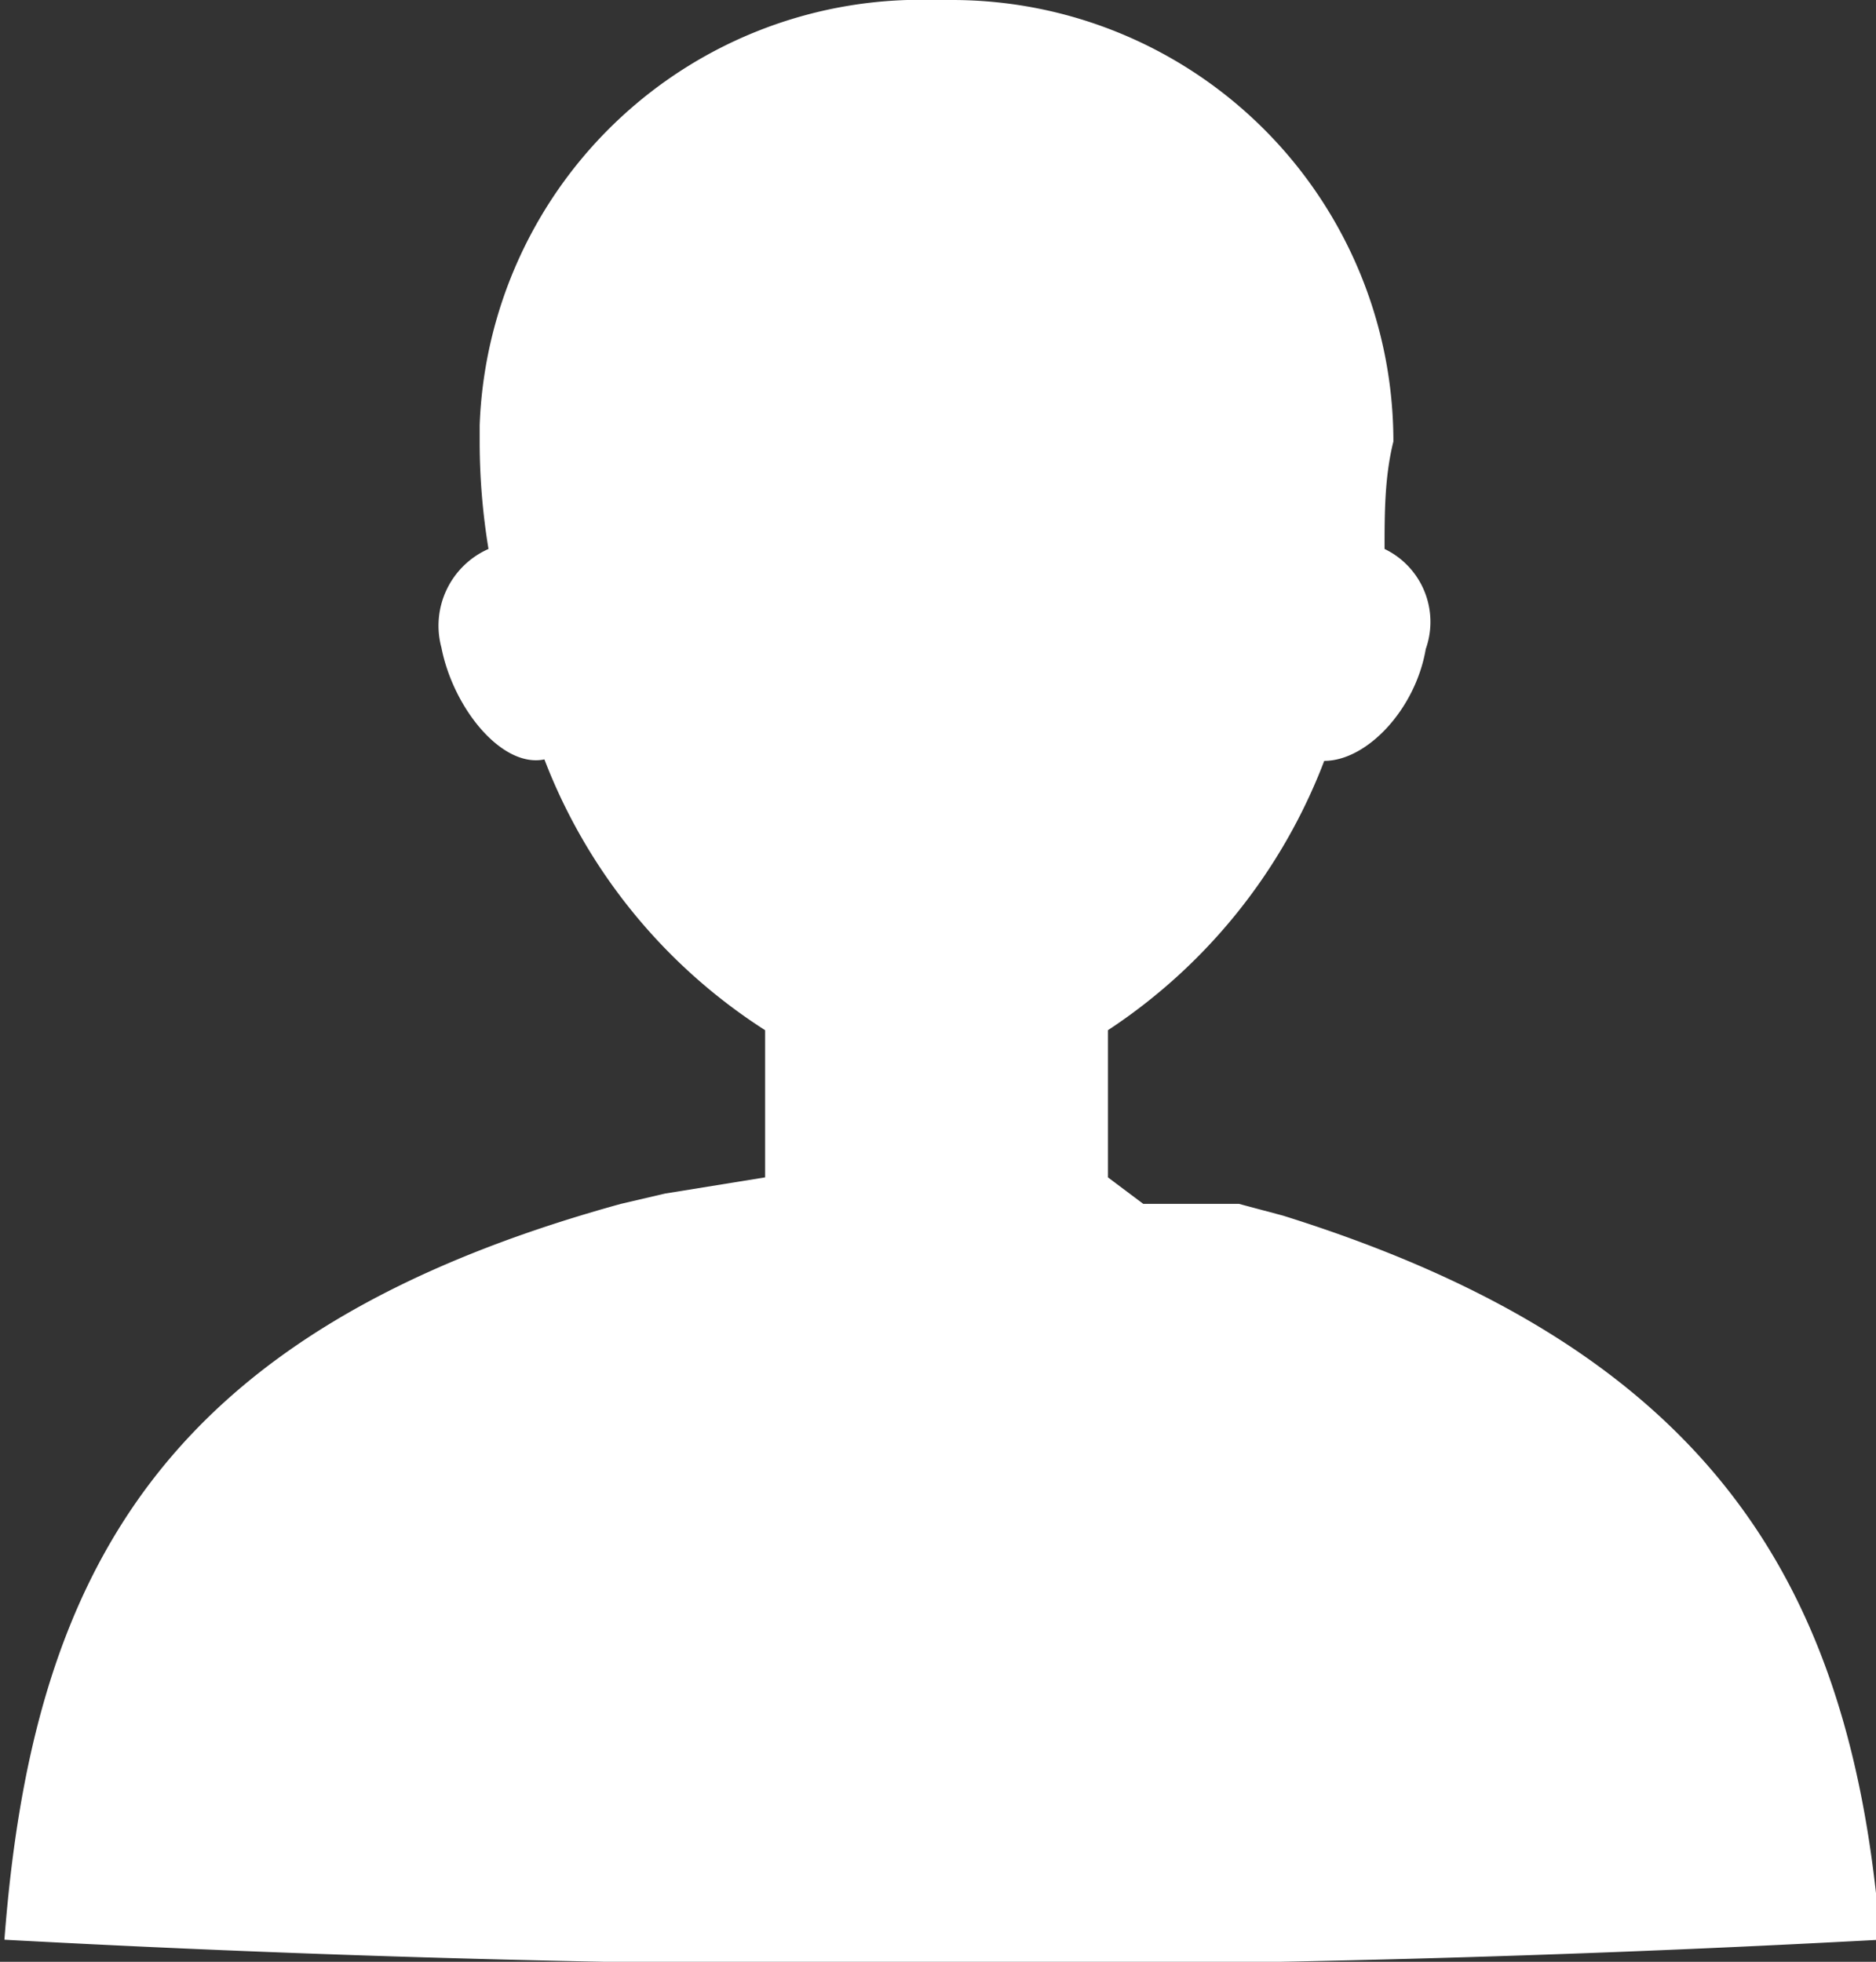
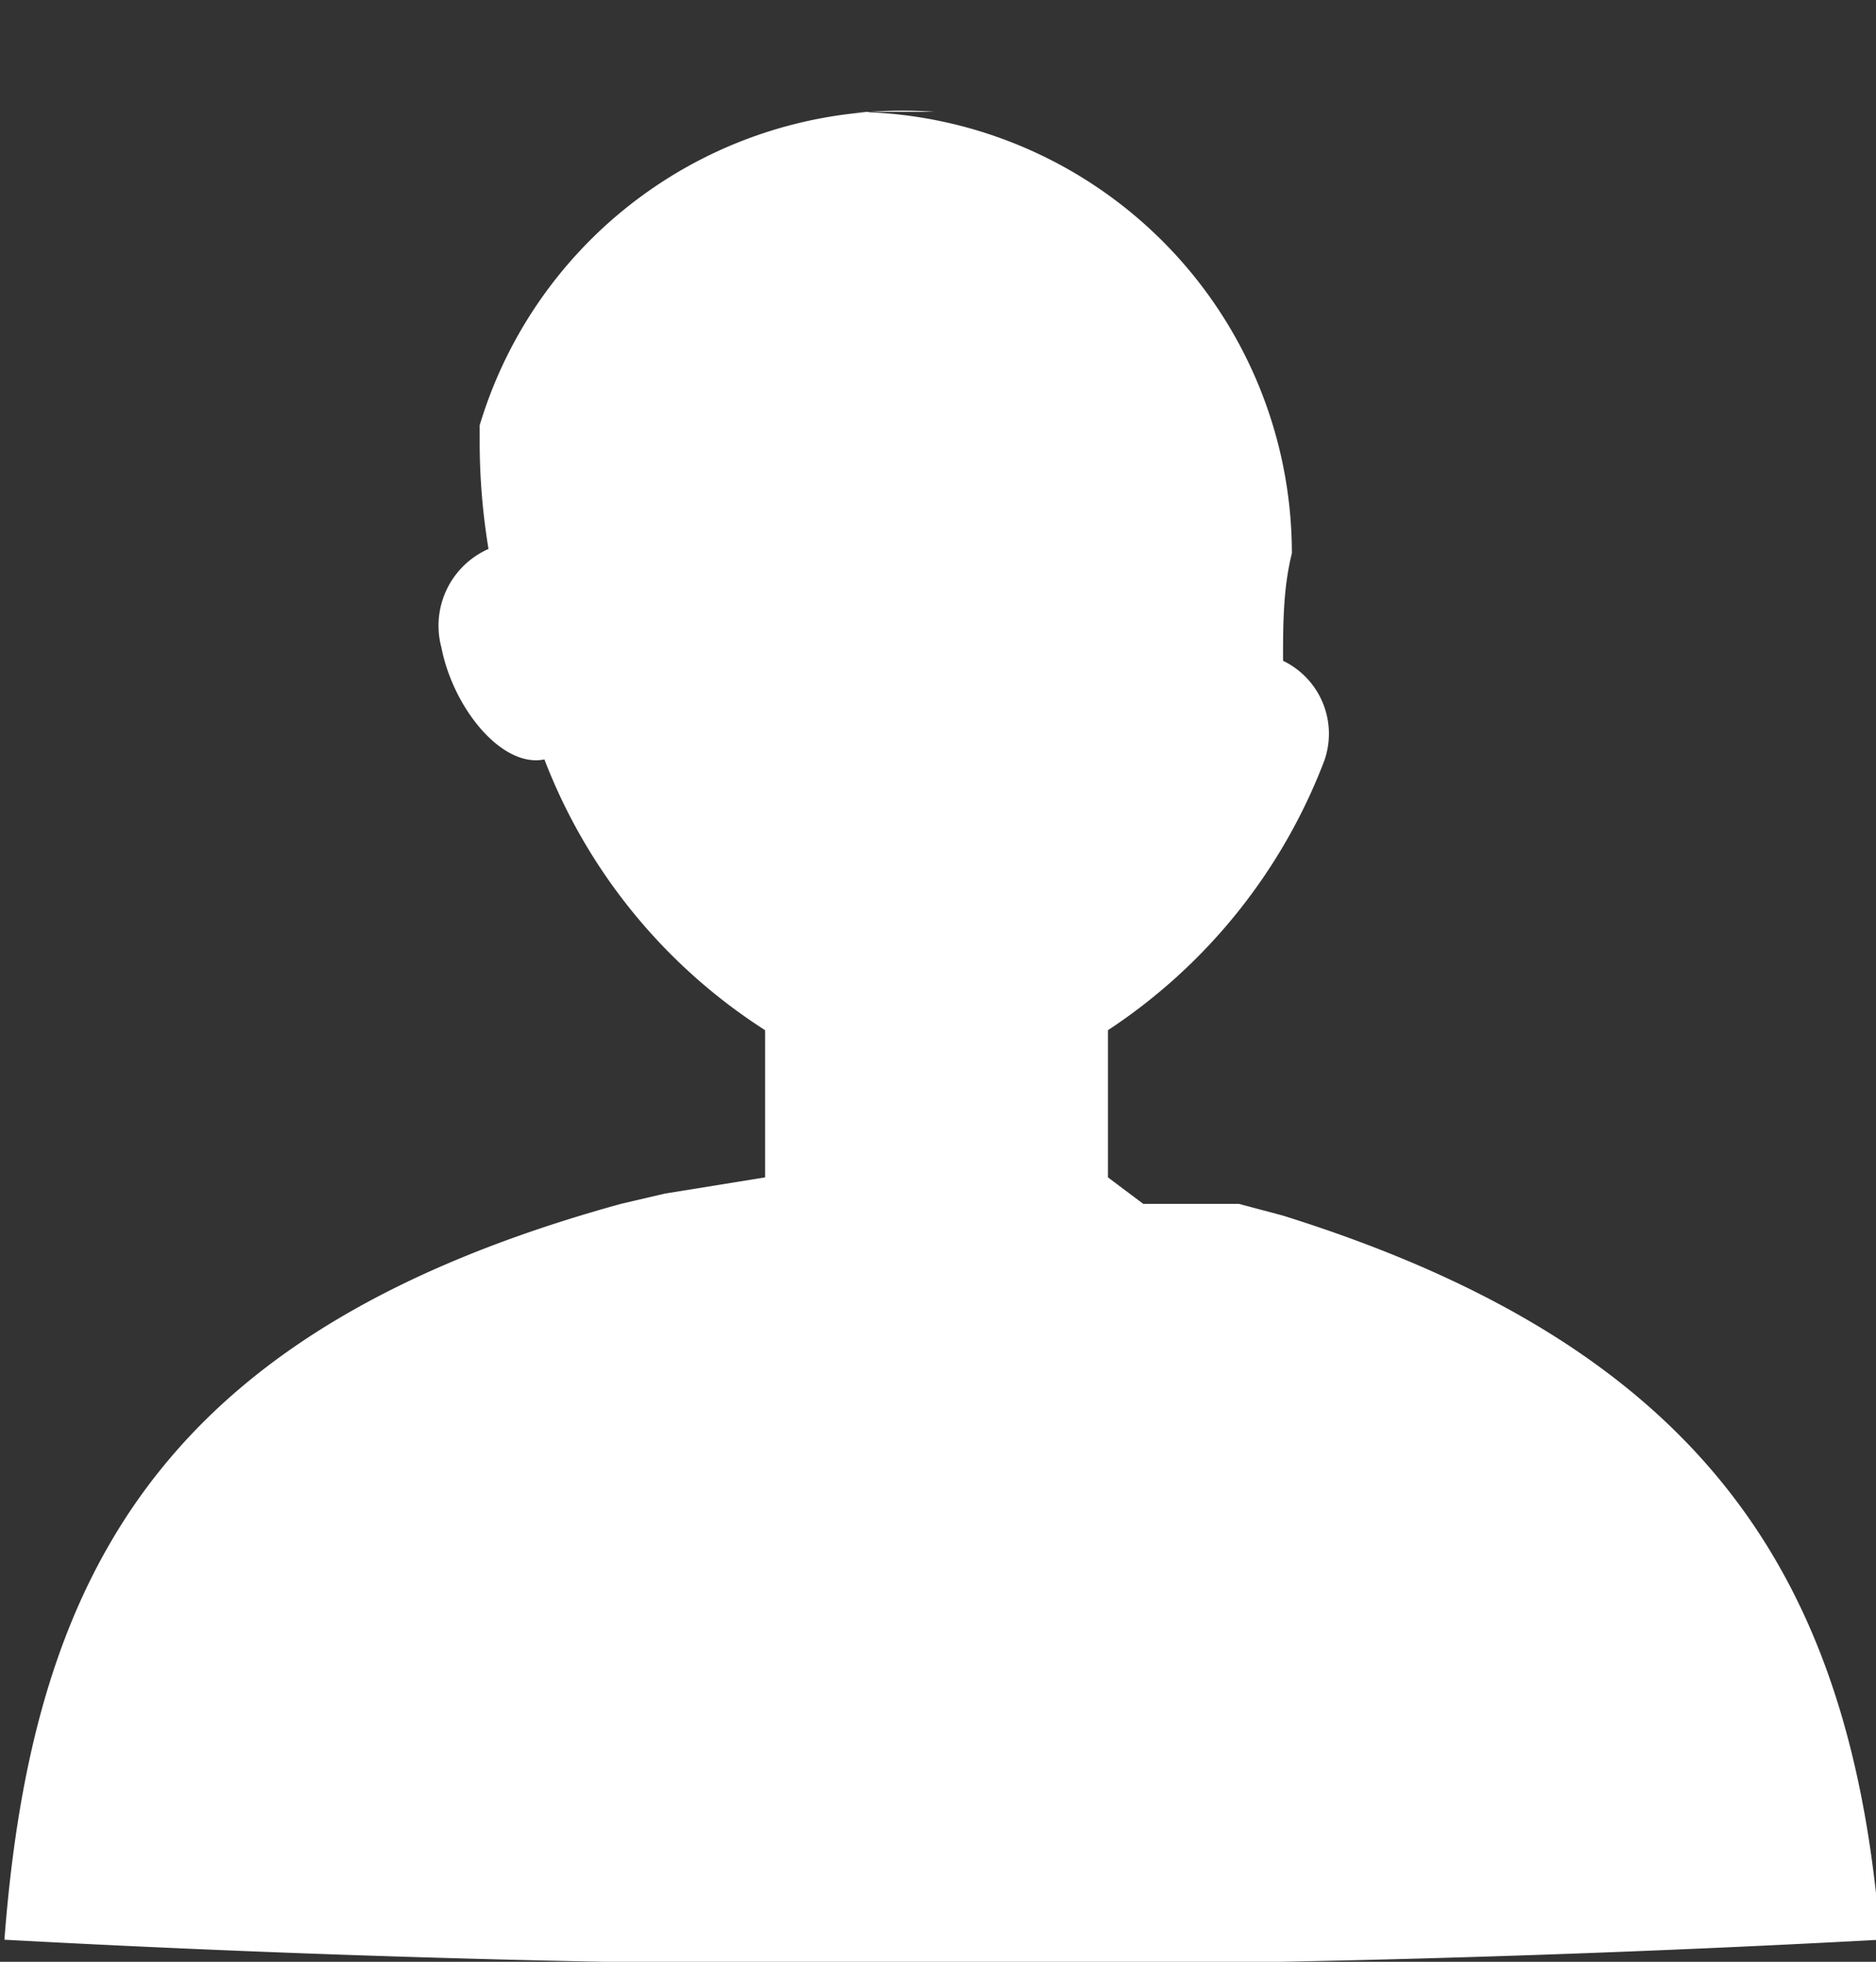
<svg xmlns="http://www.w3.org/2000/svg" width="12.75" height="13.33" viewBox="0 0 12.75 13.33">
  <rect x="0" y="0" width="12.75" height="13.33" fill="#333333" stroke="none" />
  <defs>
    <style>.a{fill:#fff;}</style>
  </defs>
-   <path class="a" d="M8.72,8.26l-.3-.08-.15,0-.17,0-.21,0-.12,0L7.53,8h0V7A3.82,3.82,0,0,0,9,5.17c.29,0,.62-.35.69-.76a.55.55,0,0,0-.28-.68c0-.24,0-.49.06-.73a3,3,0,0,0-3-3H6.35A3,3,0,0,0,3.26,2.89V3a4.49,4.49,0,0,0,.06.73A.57.57,0,0,0,3,4.4c.08.41.41.82.7.76h0A3.8,3.8,0,0,0,5.2,7h0V8l-.68.11h0l-.3.07h0c-3.12.86-4,2.51-4.19,5a117.89,117.89,0,0,0,12.75,0C12.59,10.77,11.63,9.17,8.72,8.26Z" transform="translate(0 0)" />
+   <path class="a" d="M8.72,8.26l-.3-.08-.15,0-.17,0-.21,0-.12,0L7.53,8h0V7A3.82,3.82,0,0,0,9,5.17a.55.55,0,0,0-.28-.68c0-.24,0-.49.06-.73a3,3,0,0,0-3-3H6.35A3,3,0,0,0,3.26,2.89V3a4.49,4.49,0,0,0,.06.73A.57.57,0,0,0,3,4.4c.08.41.41.82.7.76h0A3.8,3.8,0,0,0,5.2,7h0V8l-.68.11h0l-.3.07h0c-3.12.86-4,2.51-4.19,5a117.89,117.89,0,0,0,12.75,0C12.59,10.77,11.63,9.17,8.72,8.26Z" transform="translate(0 0)" />
</svg>